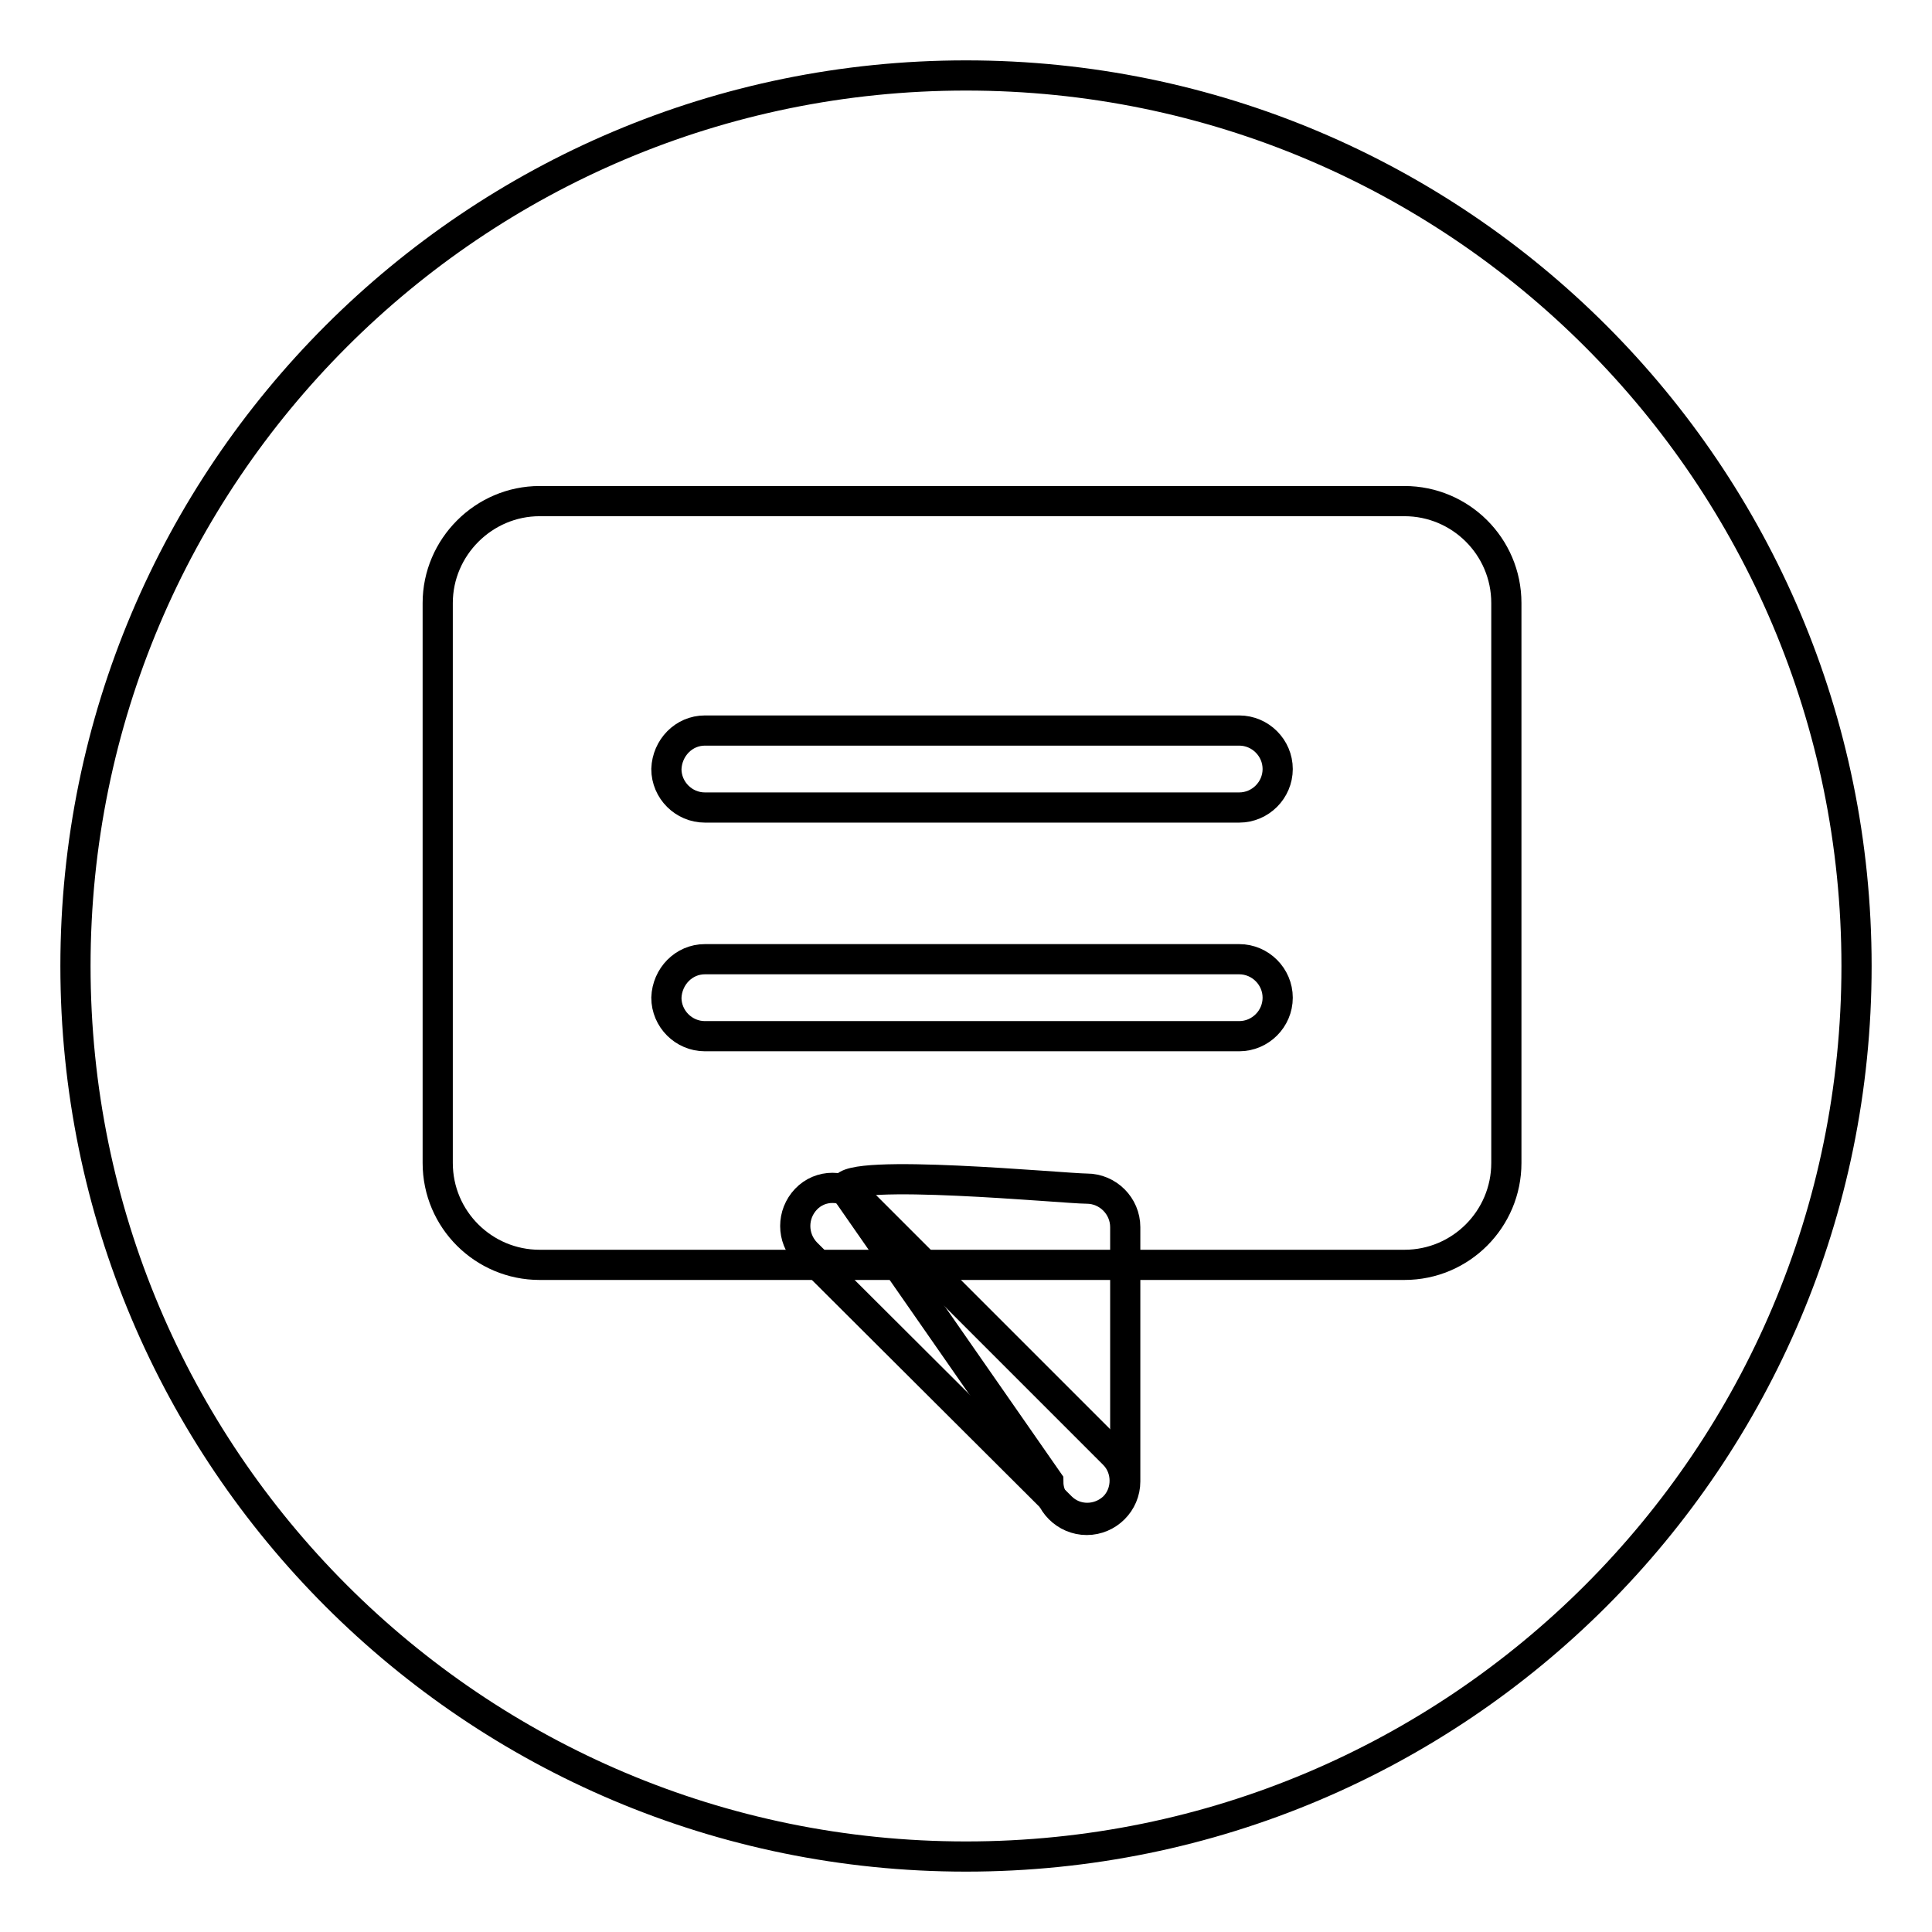
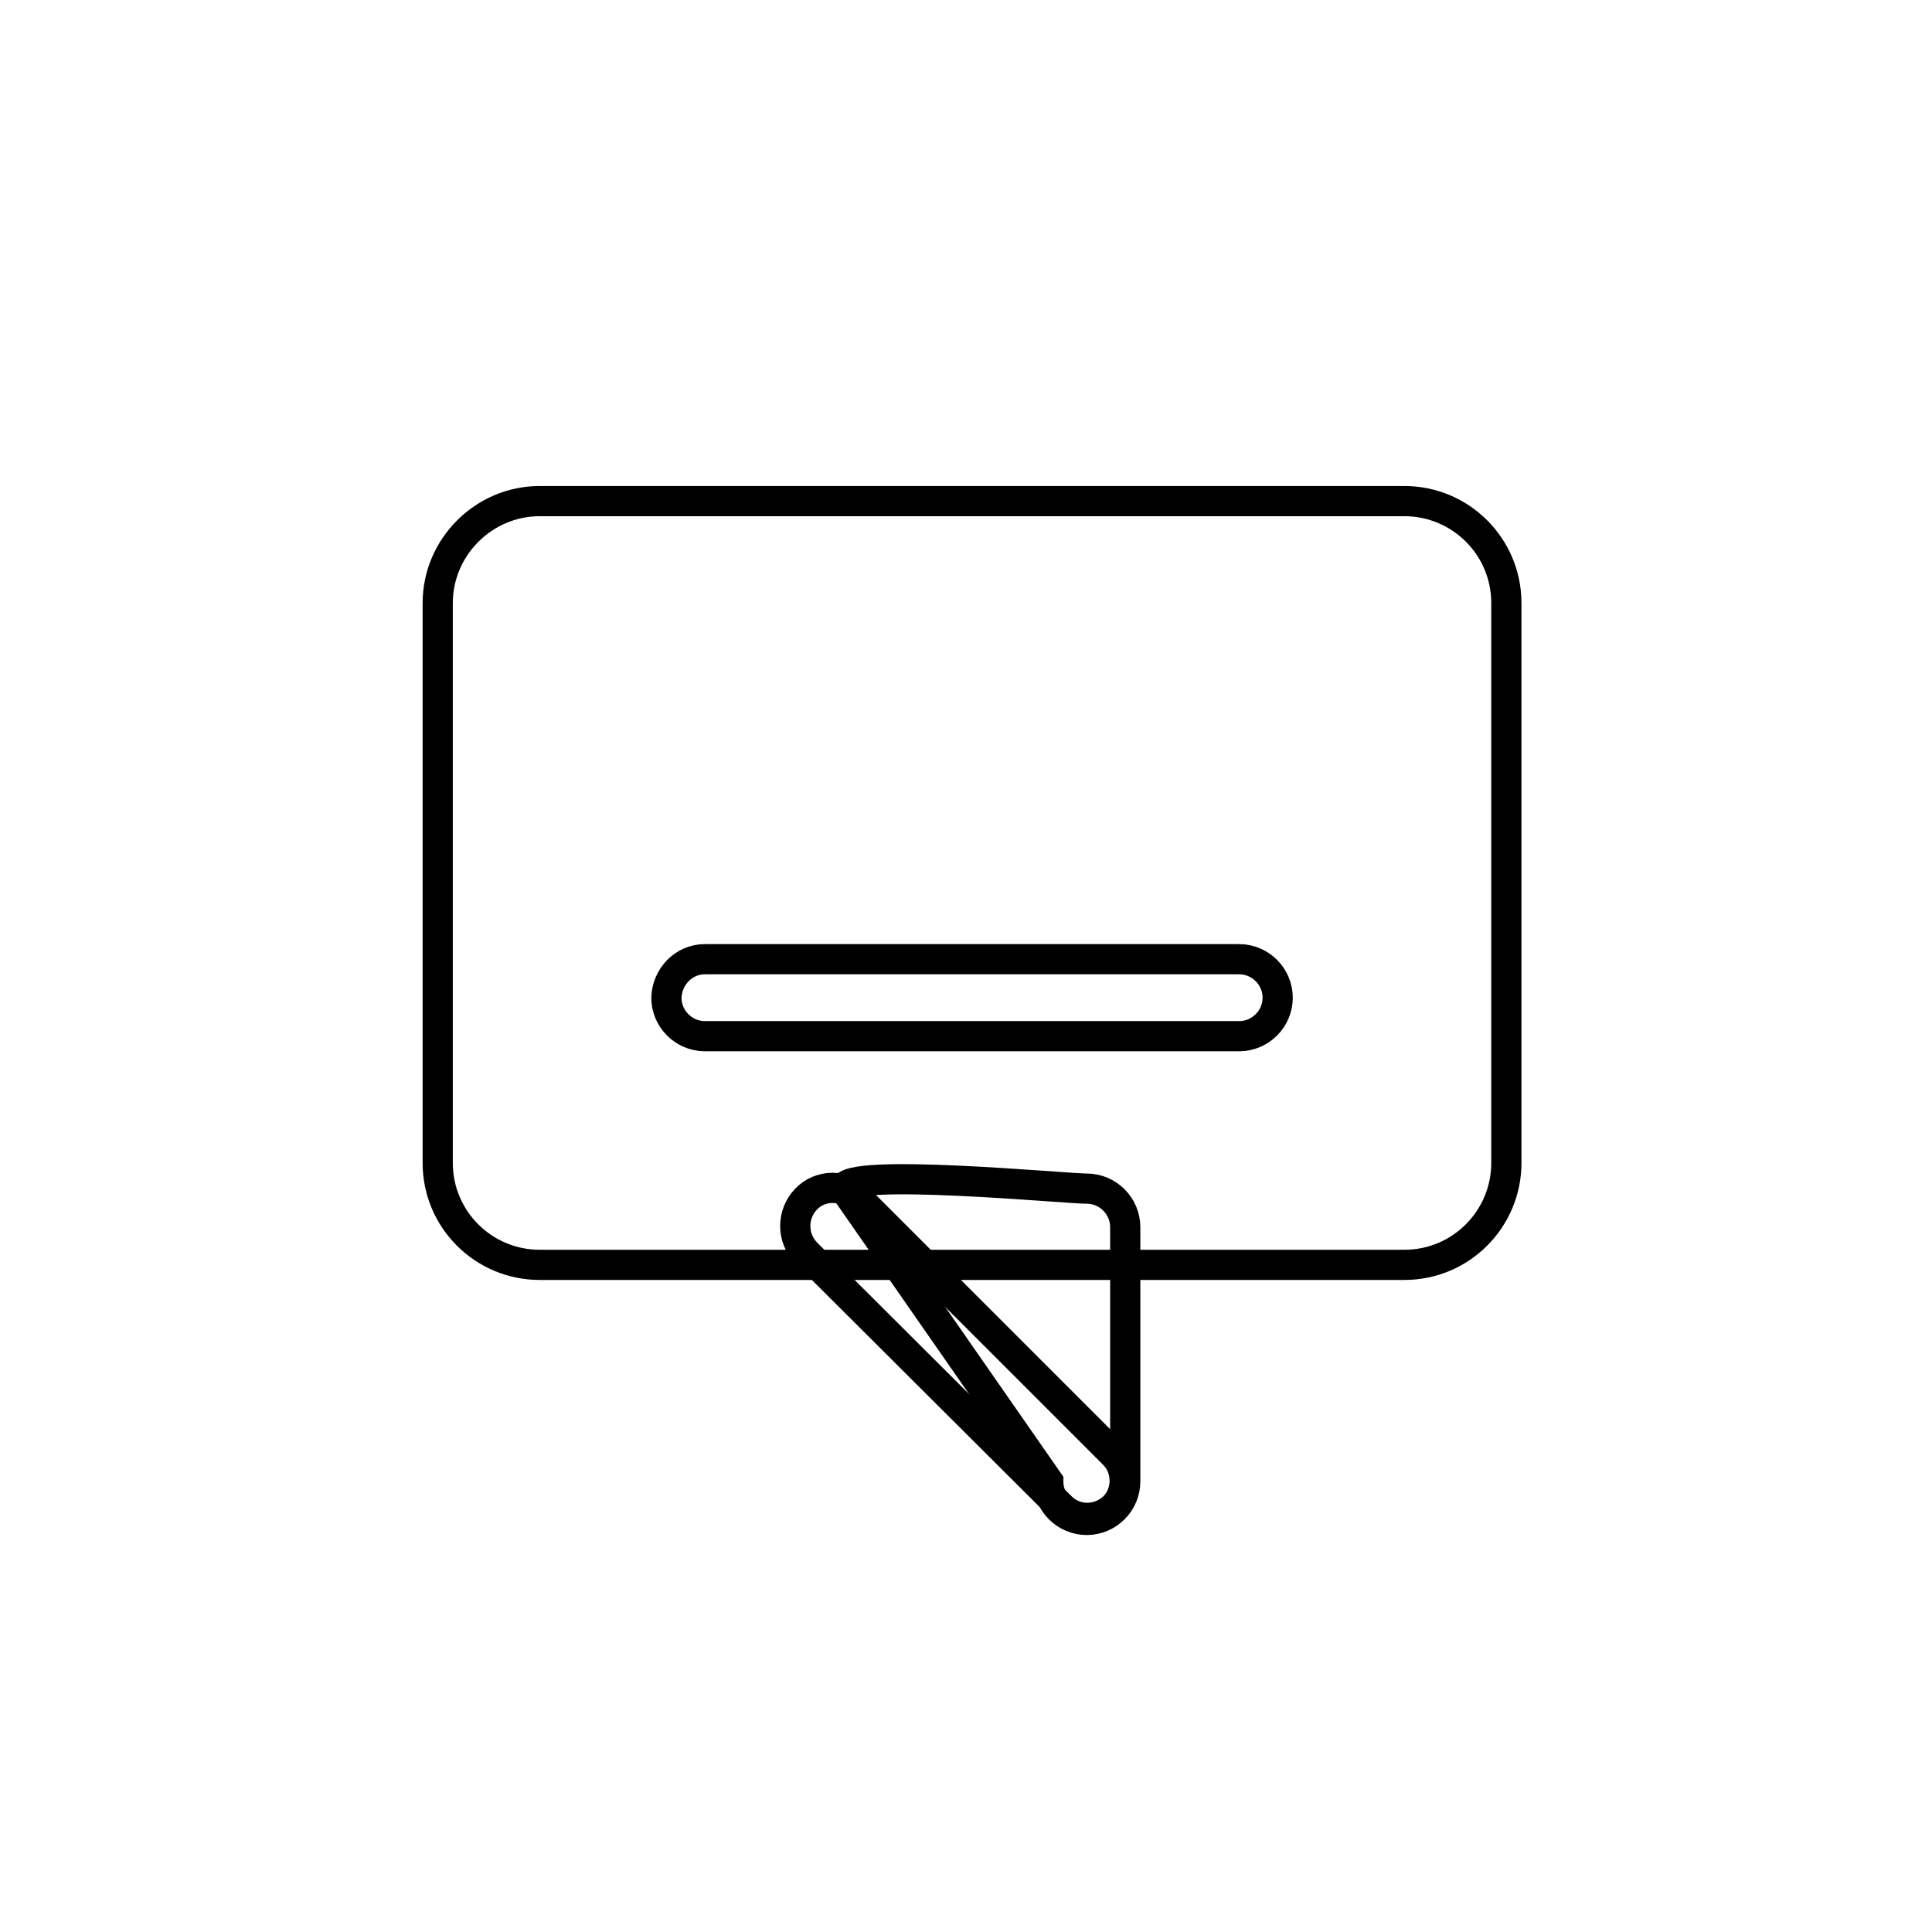
<svg xmlns="http://www.w3.org/2000/svg" version="1.1" x="0px" y="0px" viewBox="0 0 256 256" enable-background="new 0 0 256 256" xml:space="preserve">
  <g>
    <g>
-       <path stroke-width="4" fill-opacity="0" stroke="#000000" d="M128,10c65.2,0,118,52.8,118,118c0,65.2-52.8,118-118,118c-65.2,0-118-52.8-118-118C10,62.8,62.8,10,128,10z" />
      <path stroke-width="4" fill-opacity="0" stroke="#000000" d="M71.5,66.4h114.6c7.4,0,13.5,6,13.5,13.5v74.2c0,7.4-6,13.5-13.5,13.5H71.5c-7.4,0-13.5-6-13.5-13.5V79.9C58,72.5,64.1,66.4,71.5,66.4z" />
      <path stroke-width="4" fill-opacity="0" stroke="#000000" d="M144,157.5c2.8,0,5.1,2.3,5.1,5.1v33.7c0,2.8-2.3,5.1-5.1,5.1c-2.8,0-5.1-2.3-5.1-5.1l-27-38.8C112,154.7,141.2,157.5,144,157.5z" />
      <path stroke-width="4" fill-opacity="0" stroke="#000000" d="M106.8,158.9c1.9-2,5.1-2,7,0l33.8,33.8c1.9,1.9,1.9,5.1,0,7c-2,1.9-5.1,1.9-7,0L106.8,166C104.9,164,104.9,160.9,106.8,158.9z" />
      <path stroke-width="4" fill-opacity="0" stroke="#000000" d="M88.4,106.9" />
-       <path stroke-width="4" fill-opacity="0" stroke="#000000" d="M93.4,96.8h70.8c2.8,0,5.1,2.3,5.1,5.1c0,2.8-2.3,5.1-5.1,5.1H93.4c-2.8,0-5.1-2.3-5.1-5.1C88.4,99.1,90.6,96.8,93.4,96.8z" />
      <path stroke-width="4" fill-opacity="0" stroke="#000000" d="M93.4,127.1h70.8c2.8,0,5.1,2.3,5.1,5.1l0,0c0,2.8-2.3,5.1-5.1,5.1H93.4c-2.8,0-5.1-2.3-5.1-5.1l0,0C88.4,129.4,90.6,127.1,93.4,127.1z" />
    </g>
  </g>
</svg>